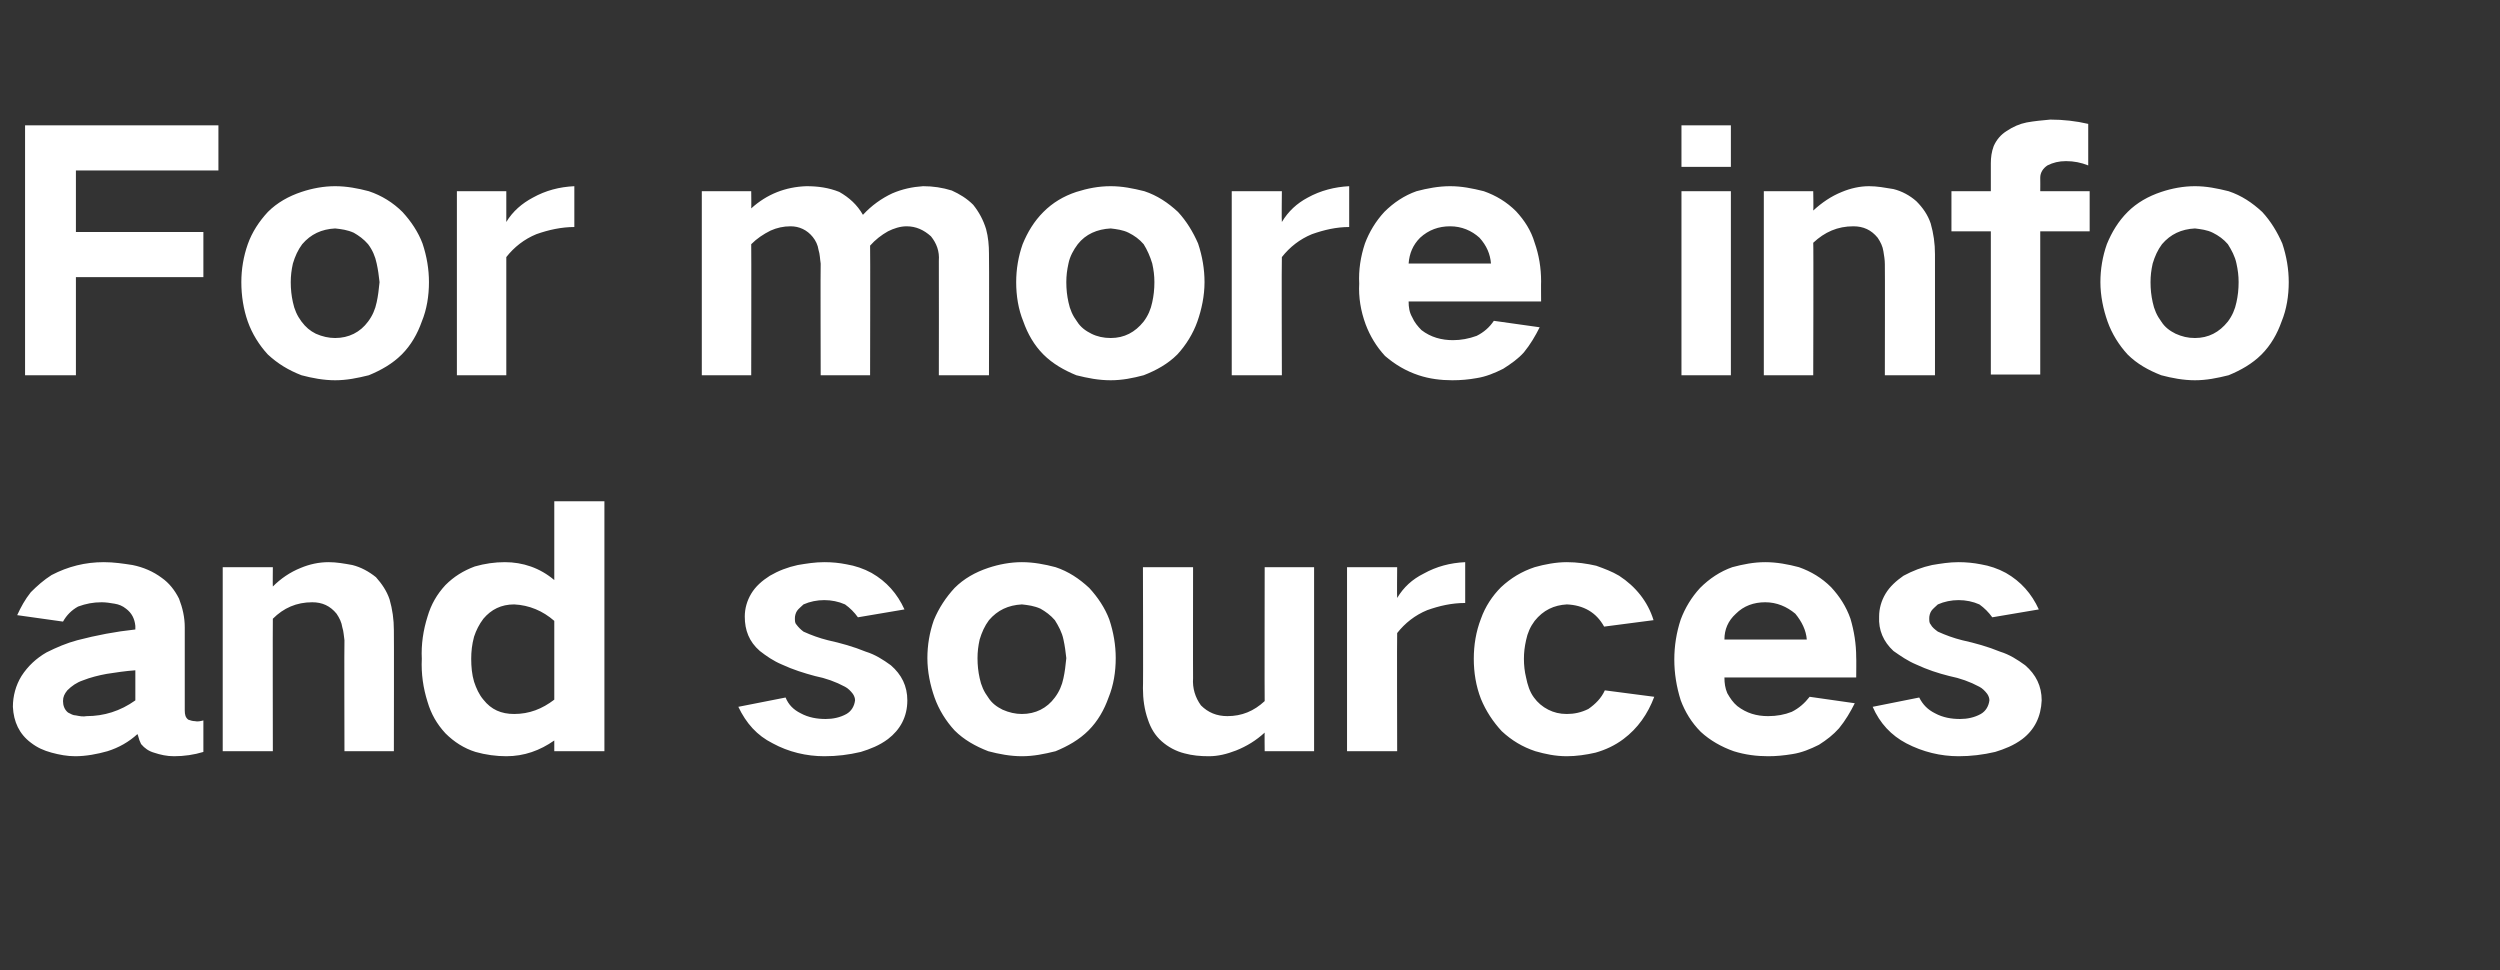
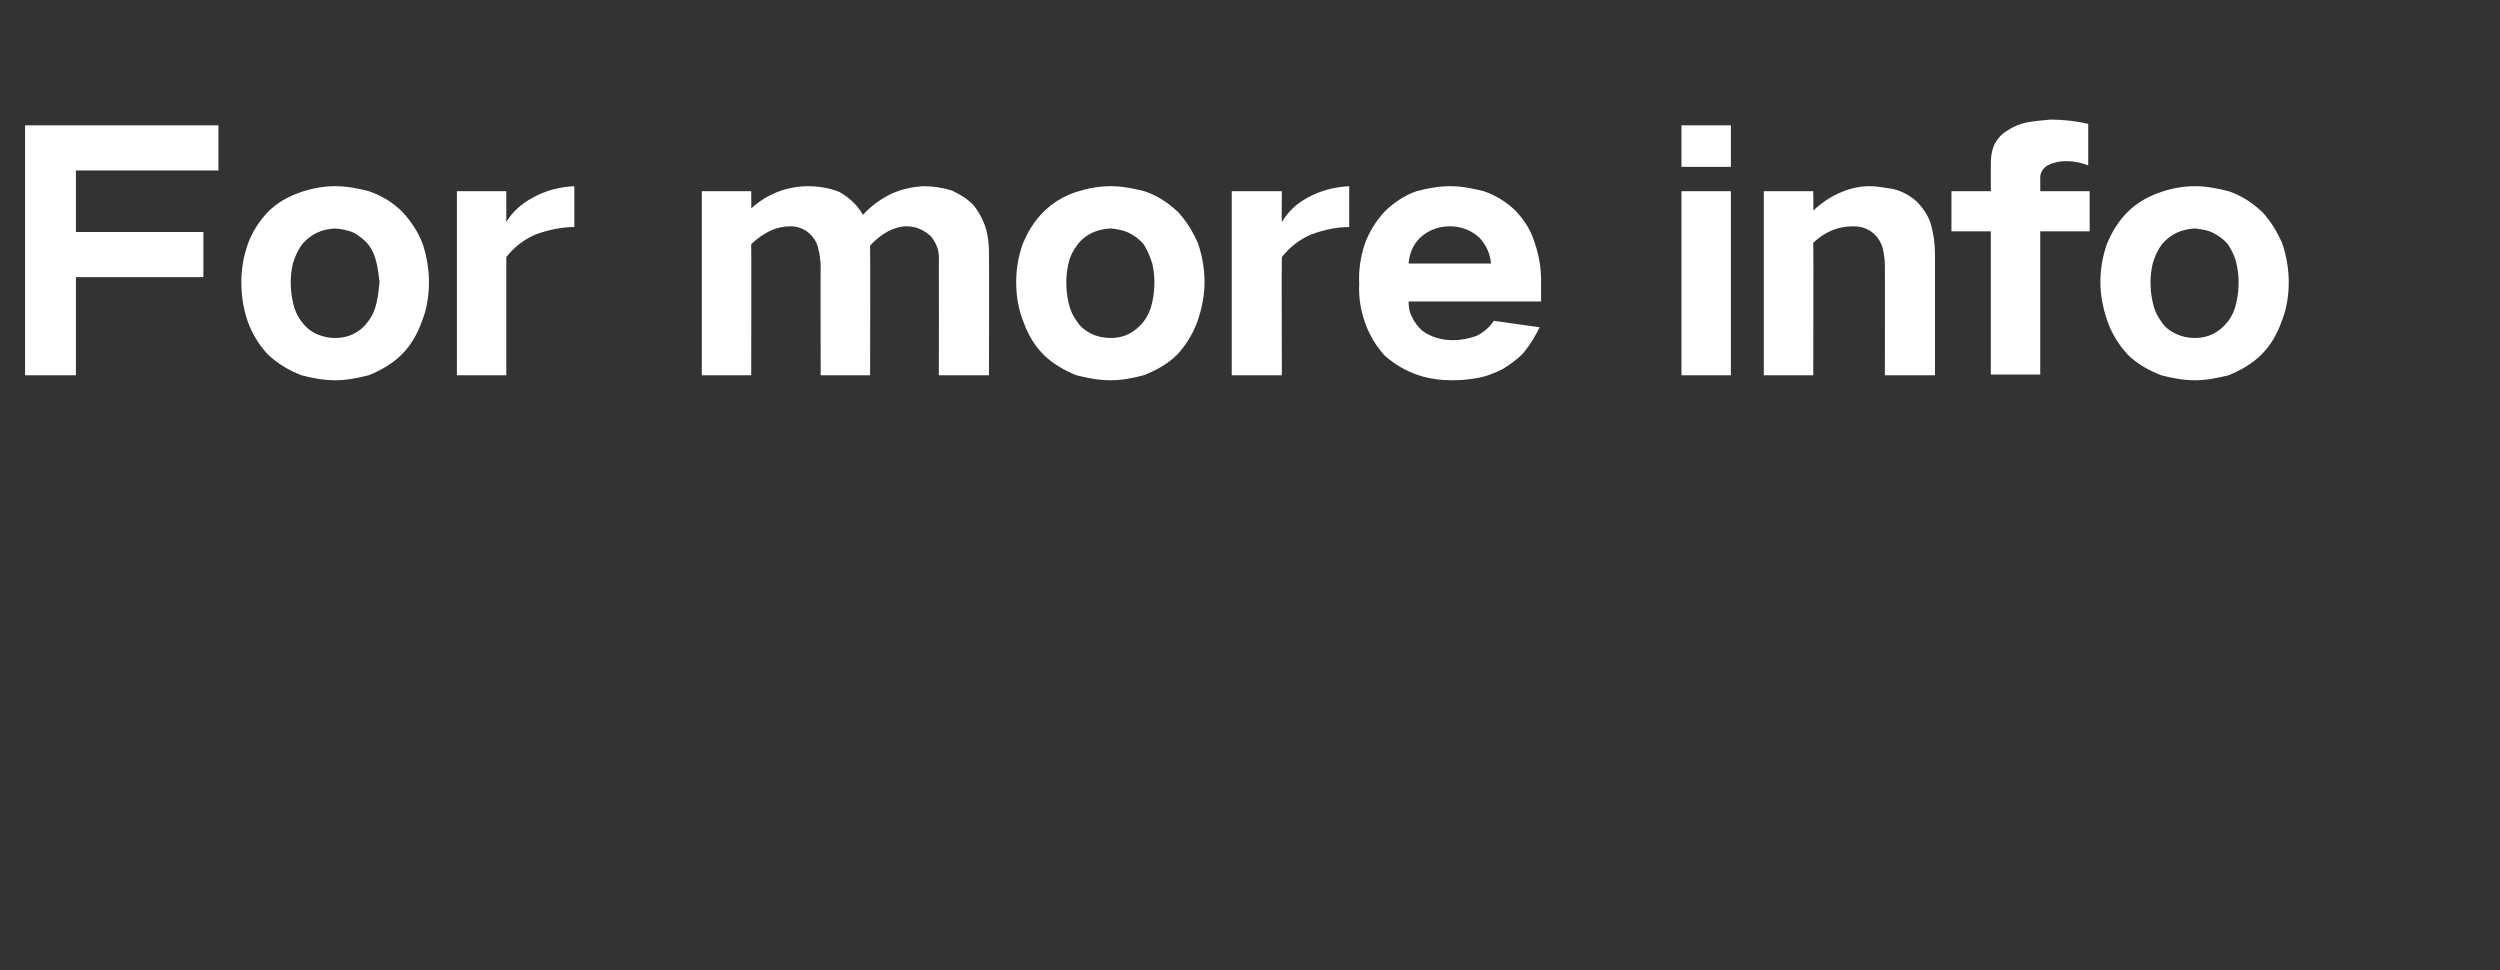
<svg xmlns="http://www.w3.org/2000/svg" version="1.1" width="349.1px" height="135.5px" viewBox="0 -12 349.1 135.5" style="top:-12px">
  <rect x="0" y="-12" width="349.1" height="135.5" fill="#333333" stroke="none" />
  <desc>For more info and sources</desc>
  <defs />
  <g id="Polygon30740">
-     <path d="M 3 82.4 C 2.2 83.7 1.8 85.2 1.8 86.7 C 1.9 88.8 2.7 90.5 4.3 91.7 C 5.2 92.4 6.1 92.8 7.2 93.1 C 8.3 93.4 9.4 93.6 10.5 93.6 C 12 93.6 13.6 93.3 15 92.9 C 16.6 92.4 18 91.6 19.2 90.5 C 19.2 90.6 19.3 90.7 19.3 90.8 C 19.4 91.2 19.5 91.5 19.7 91.9 C 20.2 92.5 20.8 92.9 21.5 93.1 C 22.4 93.4 23.3 93.6 24.3 93.6 C 25.7 93.6 27.1 93.4 28.4 93 C 28.4 93 28.4 88.6 28.4 88.6 C 28 88.7 27.6 88.8 27.2 88.7 C 26.9 88.7 26.6 88.6 26.3 88.5 C 25.9 88.2 25.8 87.8 25.8 87.2 C 25.8 87.2 25.8 75.6 25.8 75.6 C 25.8 74.2 25.5 72.9 25 71.6 C 24.4 70.4 23.6 69.4 22.6 68.7 C 21.4 67.8 20 67.2 18.5 66.9 C 17.2 66.7 15.9 66.5 14.5 66.5 C 11.9 66.5 9.5 67.1 7.2 68.3 C 6.1 69 5.2 69.8 4.3 70.7 C 3.5 71.7 2.9 72.8 2.4 73.9 C 2.4 73.9 8.8 74.8 8.8 74.8 C 9.3 73.9 10 73.2 10.9 72.7 C 12 72.3 13 72.1 14.2 72.1 C 14.8 72.1 15.4 72.2 16 72.3 C 16.6 72.4 17.1 72.6 17.6 73 C 18.4 73.6 18.8 74.4 18.9 75.4 C 18.9 75.4 18.9 75.9 18.9 75.9 C 16.1 76.2 13.5 76.7 10.8 77.4 C 9.3 77.8 7.9 78.4 6.5 79.1 C 5.1 79.9 3.9 81 3 82.4 C 3 82.4 3 82.4 3 82.4 Z M 9.5 87.5 C 9 87.1 8.8 86.5 8.8 85.9 C 8.8 85.3 9 84.9 9.4 84.4 C 10 83.8 10.7 83.3 11.6 83 C 12.6 82.6 13.8 82.3 14.9 82.1 C 16.2 81.9 17.5 81.7 18.9 81.6 C 18.9 81.6 18.9 85.8 18.9 85.8 C 16.8 87.3 14.5 88 12.1 88 C 11.6 88.1 11.1 88 10.6 87.9 C 10.2 87.9 9.9 87.7 9.5 87.5 C 9.5 87.5 9.5 87.5 9.5 87.5 Z M 31.1 67.2 L 31.1 92.9 L 38.1 92.9 C 38.1 92.9 38.07 74.37 38.1 74.4 C 39.6 72.9 41.4 72.1 43.6 72.1 C 45 72.1 46.1 72.6 47 73.7 C 47.4 74.3 47.7 74.9 47.8 75.6 C 48 76.2 48 76.8 48.1 77.4 C 48.06 77.38 48.1 92.9 48.1 92.9 L 55 92.9 C 55 92.9 55.03 75.99 55 76 C 55 74.5 54.8 73.1 54.4 71.7 C 54 70.5 53.3 69.5 52.5 68.6 C 51.5 67.8 50.4 67.2 49.2 66.9 C 48.1 66.7 47 66.5 45.9 66.5 C 44.5 66.5 43.2 66.8 42 67.3 C 40.5 67.9 39.2 68.8 38.1 69.9 C 38.07 69.91 38.1 67.2 38.1 67.2 L 31.1 67.2 Z M 59.7 74.1 C 59.1 76 58.8 78 58.9 80 C 58.8 82.1 59.1 84.1 59.7 86 C 60.2 87.7 61 89.1 62.2 90.4 C 63.4 91.6 64.8 92.5 66.4 93 C 67.8 93.4 69.3 93.6 70.7 93.6 C 73.2 93.6 75.4 92.8 77.4 91.4 C 77.4 91.38 77.4 92.9 77.4 92.9 L 84.4 92.9 L 84.4 58 L 77.4 58 C 77.4 58 77.4 68.97 77.4 69 C 75.4 67.3 73 66.5 70.5 66.5 C 69.1 66.5 67.7 66.7 66.3 67.1 C 64.7 67.7 63.4 68.5 62.2 69.7 C 61 71 60.2 72.4 59.7 74.1 C 59.7 74.1 59.7 74.1 59.7 74.1 Z M 77.4 85.7 C 75.7 87 73.9 87.7 71.8 87.7 C 70 87.7 68.6 87.1 67.5 85.7 C 66.9 85 66.5 84.1 66.2 83.2 C 65.9 82.2 65.8 81.1 65.8 80 C 65.8 79 65.9 78 66.2 76.9 C 66.5 76 66.9 75.2 67.5 74.4 C 68.6 73.1 70 72.4 71.8 72.4 C 73.9 72.5 75.8 73.3 77.4 74.7 C 77.4 74.73 77.4 85.7 77.4 85.7 C 77.4 85.7 77.4 85.71 77.4 85.7 Z M 103.1 86.7 C 104.2 89 105.7 90.7 107.9 91.8 C 110.1 93 112.6 93.6 115.1 93.6 C 116.9 93.6 118.5 93.4 120.2 93 C 121.5 92.6 122.8 92.1 124 91.2 C 125.7 89.9 126.7 88.1 126.7 85.8 C 126.7 83.8 125.9 82.2 124.4 80.9 C 123.3 80.1 122.2 79.4 120.9 79 C 119.2 78.3 117.4 77.8 115.6 77.4 C 114.4 77.1 113.3 76.7 112.2 76.2 C 111.8 75.9 111.5 75.6 111.2 75.2 C 111 75 111 74.7 111 74.3 C 111 74 111.1 73.6 111.3 73.3 C 111.5 73 111.9 72.7 112.2 72.4 C 113.1 72 114.1 71.8 115.1 71.8 C 116.1 71.8 117.1 72 118 72.4 C 118.7 72.9 119.3 73.5 119.8 74.2 C 119.8 74.2 126.3 73.1 126.3 73.1 C 125.3 70.9 123.8 69.2 121.7 68 C 120.6 67.4 119.4 67 118.2 66.8 C 117.2 66.6 116.2 66.5 115.1 66.5 C 113.8 66.5 112.6 66.7 111.4 66.9 C 110 67.2 108.7 67.7 107.5 68.4 C 106.4 69.1 105.5 69.9 104.9 70.9 C 104.3 71.9 104 73 104 74.1 C 104 76 104.6 77.6 106.1 78.9 C 107 79.6 108 80.3 109.2 80.8 C 110.7 81.5 112.3 82 113.8 82.4 C 115.3 82.7 116.7 83.2 118 83.9 C 118.4 84.1 118.8 84.5 119.1 84.9 C 119.3 85.2 119.4 85.5 119.4 85.8 C 119.3 86.6 118.9 87.3 118.2 87.7 C 117.3 88.2 116.3 88.4 115.3 88.4 C 114.1 88.4 112.9 88.2 111.8 87.6 C 110.8 87.1 110.1 86.4 109.7 85.4 C 109.7 85.4 103.1 86.7 103.1 86.7 Z M 130.4 74.6 C 129.8 76.3 129.5 78.1 129.5 79.9 C 129.5 81.8 129.9 83.7 130.5 85.4 C 131.1 87.1 132.1 88.7 133.3 90 C 134.6 91.3 136.2 92.2 138 92.9 C 139.5 93.3 141.1 93.6 142.7 93.6 C 144.3 93.6 145.8 93.3 147.4 92.9 C 149.1 92.2 150.7 91.3 152 90 C 153.3 88.7 154.2 87.1 154.8 85.4 C 155.5 83.7 155.8 81.8 155.8 79.9 C 155.8 78.1 155.5 76.3 154.9 74.5 C 154.3 72.9 153.3 71.4 152.1 70.1 C 150.7 68.8 149.2 67.8 147.4 67.2 C 145.9 66.8 144.3 66.5 142.7 66.5 C 141.1 66.5 139.5 66.8 138 67.3 C 136.2 67.9 134.6 68.8 133.3 70.1 C 132.1 71.4 131.1 72.9 130.4 74.6 C 130.4 74.6 130.4 74.6 130.4 74.6 Z M 136.8 82.7 C 136.6 81.8 136.5 80.9 136.5 79.9 C 136.5 79 136.6 78.2 136.8 77.3 C 137.1 76.3 137.5 75.4 138.1 74.6 C 139.3 73.2 140.8 72.5 142.7 72.4 C 143.6 72.5 144.4 72.6 145.3 73 C 146 73.4 146.7 73.9 147.3 74.6 C 147.8 75.4 148.3 76.3 148.5 77.3 C 148.7 78.2 148.8 79 148.9 79.9 C 148.8 80.9 148.7 81.8 148.5 82.7 C 148.3 83.7 147.9 84.6 147.3 85.4 C 146.2 86.9 144.6 87.7 142.7 87.7 C 141.8 87.7 140.9 87.5 140 87.1 C 139.2 86.7 138.5 86.2 138 85.4 C 137.4 84.6 137 83.7 136.8 82.7 C 136.8 82.7 136.8 82.7 136.8 82.7 Z M 159.6 67.2 C 159.6 67.2 159.65 84.13 159.6 84.1 C 159.6 85.6 159.8 87.1 160.3 88.5 C 160.7 89.7 161.3 90.7 162.2 91.5 C 163.1 92.3 164.2 92.9 165.4 93.2 C 166.5 93.5 167.6 93.6 168.8 93.6 C 170.1 93.6 171.3 93.3 172.6 92.8 C 174.1 92.2 175.4 91.4 176.6 90.3 C 176.57 90.25 176.6 92.9 176.6 92.9 L 183.5 92.9 L 183.5 67.2 L 176.6 67.2 C 176.6 67.2 176.57 85.89 176.6 85.9 C 175.1 87.3 173.4 88 171.4 88 C 169.9 88 168.7 87.5 167.7 86.5 C 166.9 85.4 166.5 84.1 166.6 82.7 C 166.58 82.74 166.6 67.2 166.6 67.2 L 159.6 67.2 Z M 188.1 67.2 L 188.1 92.9 L 195.1 92.9 C 195.1 92.9 195.06 76.44 195.1 76.4 C 196.2 75 197.6 73.9 199.3 73.2 C 201 72.6 202.7 72.2 204.6 72.2 C 204.6 72.2 204.6 66.5 204.6 66.5 C 202.5 66.6 200.6 67.1 198.8 68.1 C 197.2 68.9 196 70 195.1 71.5 C 195.06 71.49 195.1 67.2 195.1 67.2 L 188.1 67.2 Z M 206.8 74.4 C 206.1 76.2 205.8 78.1 205.8 80 C 205.8 81.9 206.1 83.8 206.8 85.6 C 207.5 87.3 208.5 88.8 209.7 90.1 C 211.1 91.4 212.6 92.3 214.4 92.9 C 215.8 93.3 217.2 93.6 218.8 93.6 C 220.1 93.6 221.5 93.4 222.8 93.1 C 224.2 92.7 225.5 92.1 226.7 91.2 C 228.7 89.7 230.1 87.7 231 85.3 C 231 85.3 224.1 84.4 224.1 84.4 C 223.6 85.5 222.8 86.3 221.8 87 C 220.8 87.5 219.8 87.7 218.8 87.7 C 217.8 87.7 217 87.5 216.2 87.1 C 215.4 86.7 214.7 86.1 214.2 85.4 C 213.6 84.6 213.3 83.6 213.1 82.6 C 212.9 81.8 212.8 80.9 212.8 80 C 212.8 79.1 212.9 78.3 213.1 77.4 C 213.3 76.4 213.7 75.5 214.3 74.7 C 215.5 73.2 217 72.5 218.8 72.4 C 221.1 72.5 222.9 73.5 224 75.5 C 224 75.5 230.9 74.6 230.9 74.6 C 230.1 72 228.4 69.9 226.1 68.4 C 225.1 67.8 224 67.4 222.9 67 C 221.6 66.7 220.2 66.5 218.8 66.5 C 217.3 66.5 215.7 66.8 214.3 67.2 C 212.5 67.8 211 68.7 209.6 70 C 208.4 71.2 207.4 72.7 206.8 74.4 C 206.8 74.4 206.8 74.4 206.8 74.4 Z M 234.7 74.5 C 234.1 76.3 233.8 78.2 233.8 80.1 C 233.8 82 234.1 83.9 234.7 85.8 C 235.3 87.4 236.2 88.9 237.5 90.2 C 238.8 91.4 240.4 92.3 242.1 92.9 C 243.7 93.4 245.3 93.6 246.9 93.6 C 248 93.6 249.1 93.5 250.3 93.3 C 251.6 93.1 252.8 92.6 254 92 C 255.1 91.3 256 90.6 256.8 89.7 C 257.7 88.6 258.4 87.4 259 86.2 C 259 86.2 252.7 85.3 252.7 85.3 C 252 86.2 251.2 86.9 250.2 87.4 C 249.2 87.8 248.1 88 246.9 88 C 245.3 88 243.9 87.6 242.6 86.6 C 242 86.1 241.6 85.5 241.2 84.8 C 240.9 84.1 240.8 83.4 240.8 82.6 C 240.78 82.6 259.2 82.6 259.2 82.6 C 259.2 82.6 259.23 79.77 259.2 79.8 C 259.2 77.9 258.9 76.1 258.4 74.4 C 257.8 72.7 256.9 71.3 255.7 70 C 254.4 68.7 252.9 67.8 251.2 67.2 C 249.7 66.8 248.1 66.5 246.5 66.5 C 244.9 66.5 243.4 66.8 241.9 67.2 C 240.2 67.8 238.7 68.8 237.4 70.1 C 236.2 71.4 235.3 72.9 234.7 74.5 C 234.7 74.5 234.7 74.5 234.7 74.5 Z M 240.8 77.3 C 240.8 75.9 241.3 74.7 242.4 73.7 C 243.5 72.6 244.9 72.1 246.5 72.1 C 248.1 72.1 249.5 72.7 250.7 73.7 C 251.6 74.8 252.2 76 252.3 77.3 C 252.3 77.3 240.8 77.3 240.8 77.3 Z M 261.5 86.7 C 262.5 89 264.1 90.7 266.2 91.8 C 268.5 93 271 93.6 273.5 93.6 C 275.2 93.6 276.9 93.4 278.6 93 C 279.9 92.6 281.2 92.1 282.4 91.2 C 284.1 89.9 285 88.1 285.1 85.8 C 285.1 83.8 284.3 82.2 282.8 80.9 C 281.7 80.1 280.6 79.4 279.3 79 C 277.6 78.3 275.8 77.8 274 77.4 C 272.8 77.1 271.7 76.7 270.6 76.2 C 270.2 75.9 269.8 75.6 269.6 75.2 C 269.4 75 269.4 74.7 269.4 74.3 C 269.4 74 269.5 73.6 269.7 73.3 C 269.9 73 270.3 72.7 270.6 72.4 C 271.5 72 272.5 71.8 273.5 71.8 C 274.5 71.8 275.5 72 276.4 72.4 C 277.1 72.9 277.7 73.5 278.2 74.2 C 278.2 74.2 284.7 73.1 284.7 73.1 C 283.7 70.9 282.2 69.2 280.1 68 C 279 67.4 277.8 67 276.6 66.8 C 275.6 66.6 274.5 66.5 273.5 66.5 C 272.2 66.5 271 66.7 269.8 66.9 C 268.4 67.2 267.1 67.7 265.8 68.4 C 264.8 69.1 263.9 69.9 263.3 70.9 C 262.7 71.9 262.4 73 262.4 74.1 C 262.3 76 263 77.6 264.4 78.9 C 265.4 79.6 266.4 80.3 267.6 80.8 C 269.1 81.5 270.6 82 272.2 82.4 C 273.7 82.7 275.1 83.2 276.4 83.9 C 276.8 84.1 277.2 84.5 277.5 84.9 C 277.7 85.2 277.8 85.5 277.8 85.8 C 277.7 86.6 277.3 87.3 276.6 87.7 C 275.7 88.2 274.7 88.4 273.7 88.4 C 272.5 88.4 271.3 88.2 270.2 87.6 C 269.2 87.1 268.5 86.4 268 85.4 C 268 85.4 261.5 86.7 261.5 86.7 Z " stroke="none" fill="#fff" />
-   </g>
+     </g>
  <g id="Polygon30739">
    <path d="M 3.5 5.5 L 3.5 40.4 L 10.6 40.4 L 10.6 26.7 L 28.4 26.7 L 28.4 20.4 L 10.6 20.4 L 10.6 11.8 L 30.5 11.8 L 30.5 5.5 L 3.5 5.5 Z M 34.6 22.1 C 34 23.8 33.7 25.6 33.7 27.4 C 33.7 29.3 34 31.2 34.6 32.9 C 35.2 34.6 36.2 36.2 37.4 37.5 C 38.8 38.8 40.3 39.7 42.1 40.4 C 43.6 40.8 45.2 41.1 46.8 41.1 C 48.4 41.1 49.9 40.8 51.5 40.4 C 53.2 39.7 54.8 38.8 56.1 37.5 C 57.4 36.2 58.3 34.6 58.9 32.9 C 59.6 31.2 59.9 29.3 59.9 27.4 C 59.9 25.6 59.6 23.8 59 22 C 58.4 20.4 57.4 18.9 56.2 17.6 C 54.9 16.3 53.3 15.3 51.5 14.7 C 50 14.3 48.4 14 46.8 14 C 45.2 14 43.6 14.3 42.1 14.8 C 40.3 15.4 38.7 16.3 37.4 17.6 C 36.2 18.9 35.2 20.4 34.6 22.1 C 34.6 22.1 34.6 22.1 34.6 22.1 Z M 40.9 30.2 C 40.7 29.3 40.6 28.4 40.6 27.4 C 40.6 26.5 40.7 25.7 40.9 24.8 C 41.2 23.8 41.6 22.9 42.2 22.1 C 43.4 20.7 44.9 20 46.8 19.9 C 47.7 20 48.5 20.1 49.4 20.5 C 50.1 20.9 50.8 21.4 51.4 22.1 C 52 22.9 52.4 23.8 52.6 24.8 C 52.8 25.7 52.9 26.5 53 27.4 C 52.9 28.4 52.8 29.3 52.6 30.2 C 52.4 31.2 52 32.1 51.4 32.9 C 50.3 34.4 48.7 35.2 46.8 35.2 C 45.9 35.2 45 35 44.1 34.6 C 43.3 34.2 42.7 33.7 42.1 32.9 C 41.5 32.1 41.1 31.2 40.9 30.2 C 40.9 30.2 40.9 30.2 40.9 30.2 Z M 63.8 14.7 L 63.8 40.4 L 70.7 40.4 C 70.7 40.4 70.69 23.94 70.7 23.9 C 71.8 22.5 73.2 21.4 74.9 20.7 C 76.6 20.1 78.4 19.7 80.2 19.7 C 80.2 19.7 80.2 14 80.2 14 C 78.1 14.1 76.2 14.6 74.4 15.6 C 72.9 16.4 71.6 17.5 70.7 19 C 70.69 18.99 70.7 14.7 70.7 14.7 L 63.8 14.7 Z M 98 14.7 L 98 40.4 L 104.9 40.4 C 104.9 40.4 104.93 22.09 104.9 22.1 C 105.7 21.3 106.6 20.7 107.6 20.2 C 108.5 19.8 109.4 19.6 110.4 19.6 C 111.6 19.6 112.7 20.1 113.5 21.1 C 113.9 21.6 114.2 22.2 114.3 22.9 C 114.5 23.5 114.5 24.2 114.6 24.8 C 114.56 24.79 114.6 40.4 114.6 40.4 L 121.5 40.4 C 121.5 40.4 121.54 22.32 121.5 22.3 C 122.2 21.5 123.1 20.8 124 20.3 C 124.8 19.9 125.7 19.6 126.6 19.6 C 127.9 19.6 129 20.1 130 21 C 130.8 22 131.2 23.1 131.1 24.4 C 131.12 24.43 131.1 40.4 131.1 40.4 L 138.1 40.4 C 138.1 40.4 138.14 23.44 138.1 23.4 C 138.1 22.3 138 21.1 137.7 20 C 137.3 18.7 136.7 17.6 135.9 16.6 C 135 15.7 134 15.1 132.9 14.6 C 131.6 14.2 130.3 14 128.9 14 C 127.4 14.1 126 14.4 124.6 15 C 123.1 15.7 121.7 16.7 120.5 18 C 120.5 18 120.5 18 120.5 18 C 119.7 16.6 118.6 15.6 117.2 14.8 C 115.7 14.2 114.2 14 112.6 14 C 109.7 14.1 107.1 15.1 104.9 17.1 C 104.93 17.05 104.9 14.7 104.9 14.7 L 98 14.7 Z M 142.8 22.1 C 142.2 23.8 141.9 25.6 141.9 27.4 C 141.9 29.3 142.2 31.2 142.9 32.9 C 143.5 34.6 144.4 36.2 145.7 37.5 C 147 38.8 148.6 39.7 150.3 40.4 C 151.9 40.8 153.4 41.1 155.1 41.1 C 156.7 41.1 158.2 40.8 159.7 40.4 C 161.5 39.7 163.1 38.8 164.4 37.5 C 165.6 36.2 166.6 34.6 167.2 32.9 C 167.8 31.2 168.2 29.3 168.2 27.4 C 168.2 25.6 167.9 23.8 167.3 22 C 166.6 20.4 165.7 18.9 164.5 17.6 C 163.1 16.3 161.6 15.3 159.8 14.7 C 158.2 14.3 156.7 14 155.1 14 C 153.4 14 151.9 14.3 150.3 14.8 C 148.5 15.4 147 16.3 145.7 17.6 C 144.4 18.9 143.5 20.4 142.8 22.1 C 142.8 22.1 142.8 22.1 142.8 22.1 Z M 149.2 30.2 C 149 29.3 148.9 28.4 148.9 27.4 C 148.9 26.5 149 25.7 149.2 24.8 C 149.4 23.8 149.9 22.9 150.5 22.1 C 151.6 20.7 153.2 20 155.1 19.9 C 155.9 20 156.8 20.1 157.6 20.5 C 158.4 20.9 159.1 21.4 159.7 22.1 C 160.2 22.9 160.6 23.8 160.9 24.8 C 161.1 25.7 161.2 26.5 161.2 27.4 C 161.2 28.4 161.1 29.3 160.9 30.2 C 160.7 31.2 160.3 32.1 159.7 32.9 C 158.5 34.4 157 35.2 155.1 35.2 C 154.1 35.2 153.2 35 152.4 34.6 C 151.6 34.2 150.9 33.7 150.4 32.9 C 149.8 32.1 149.4 31.2 149.2 30.2 C 149.2 30.2 149.2 30.2 149.2 30.2 Z M 172 14.7 L 172 40.4 L 179 40.4 C 179 40.4 178.95 23.94 179 23.9 C 180.1 22.5 181.5 21.4 183.2 20.7 C 184.9 20.1 186.6 19.7 188.4 19.7 C 188.4 19.7 188.4 14 188.4 14 C 186.4 14.1 184.4 14.6 182.6 15.6 C 181.1 16.4 179.9 17.5 179 19 C 178.95 18.99 179 14.7 179 14.7 L 172 14.7 Z M 190.6 22 C 190 23.8 189.7 25.7 189.8 27.6 C 189.7 29.5 190 31.4 190.7 33.3 C 191.3 34.9 192.2 36.4 193.4 37.7 C 194.8 38.9 196.3 39.8 198.1 40.4 C 199.6 40.9 201.2 41.1 202.8 41.1 C 204 41.1 205.1 41 206.2 40.8 C 207.5 40.6 208.7 40.1 209.9 39.5 C 211 38.8 212 38.1 212.8 37.2 C 213.7 36.1 214.4 34.9 215 33.7 C 215 33.7 208.6 32.8 208.6 32.8 C 208 33.7 207.2 34.4 206.2 34.9 C 205.1 35.3 204 35.5 202.9 35.5 C 201.3 35.5 199.8 35.1 198.5 34.1 C 198 33.6 197.5 33 197.2 32.3 C 196.8 31.6 196.7 30.9 196.7 30.1 C 196.73 30.1 215.2 30.1 215.2 30.1 C 215.2 30.1 215.18 27.27 215.2 27.3 C 215.2 25.4 214.9 23.6 214.3 21.9 C 213.8 20.2 212.9 18.8 211.7 17.5 C 210.4 16.2 208.9 15.3 207.2 14.7 C 205.6 14.3 204.1 14 202.5 14 C 200.9 14 199.3 14.3 197.8 14.7 C 196.1 15.3 194.6 16.3 193.3 17.6 C 192.1 18.9 191.2 20.4 190.6 22 C 190.6 22 190.6 22 190.6 22 Z M 196.7 24.8 C 196.8 23.4 197.3 22.2 198.3 21.2 C 199.5 20.1 200.9 19.6 202.5 19.6 C 204.1 19.6 205.5 20.2 206.6 21.2 C 207.6 22.3 208.1 23.5 208.2 24.8 C 208.2 24.8 196.7 24.8 196.7 24.8 Z M 234.8 14.7 L 234.8 40.4 L 241.7 40.4 L 241.7 14.7 L 234.8 14.7 Z M 234.8 5.5 L 234.8 11.3 L 241.7 11.3 L 241.7 5.5 L 234.8 5.5 Z M 246.3 14.7 L 246.3 40.4 L 253.2 40.4 C 253.2 40.4 253.25 21.87 253.2 21.9 C 254.8 20.4 256.6 19.6 258.8 19.6 C 260.2 19.6 261.3 20.1 262.2 21.2 C 262.6 21.8 262.9 22.4 263 23.1 C 263.1 23.7 263.2 24.3 263.2 24.9 C 263.23 24.88 263.2 40.4 263.2 40.4 L 270.2 40.4 C 270.2 40.4 270.21 23.49 270.2 23.5 C 270.2 22 270 20.6 269.6 19.2 C 269.2 18 268.5 17 267.6 16.1 C 266.7 15.3 265.6 14.7 264.4 14.4 C 263.2 14.2 262.1 14 261 14 C 259.7 14 258.4 14.3 257.2 14.8 C 255.7 15.4 254.4 16.3 253.2 17.4 C 253.25 17.41 253.2 14.7 253.2 14.7 L 246.3 14.7 Z M 272.5 14.7 L 272.5 20.3 L 278 20.3 L 278 40.3 L 284.9 40.3 L 284.9 20.3 L 291.8 20.3 L 291.8 14.7 L 284.9 14.7 C 284.9 14.7 284.92 12.82 284.9 12.8 C 284.9 12.1 285.3 11.5 285.9 11.1 C 286.7 10.7 287.5 10.5 288.5 10.5 C 289.6 10.5 290.6 10.7 291.6 11.1 C 291.6 11.1 291.6 5.3 291.6 5.3 C 289.9 4.9 288.1 4.7 286.3 4.7 C 285.2 4.8 284.1 4.9 283 5.1 C 282 5.3 281.1 5.7 280.2 6.3 C 279.4 6.8 278.8 7.5 278.4 8.4 C 278.1 9.2 278 10 278 10.8 C 277.99 10.8 278 14.7 278 14.7 L 272.5 14.7 Z M 294.2 22.1 C 293.6 23.8 293.3 25.6 293.3 27.4 C 293.3 29.3 293.7 31.2 294.3 32.9 C 294.9 34.6 295.9 36.2 297.1 37.5 C 298.4 38.8 300 39.7 301.8 40.4 C 303.3 40.8 304.9 41.1 306.5 41.1 C 308.1 41.1 309.6 40.8 311.2 40.4 C 312.9 39.7 314.5 38.8 315.8 37.5 C 317.1 36.2 318 34.6 318.6 32.9 C 319.3 31.2 319.6 29.3 319.6 27.4 C 319.6 25.6 319.3 23.8 318.7 22 C 318 20.4 317.1 18.9 315.9 17.6 C 314.5 16.3 313 15.3 311.2 14.7 C 309.6 14.3 308.1 14 306.5 14 C 304.9 14 303.3 14.3 301.8 14.8 C 300 15.4 298.4 16.3 297.1 17.6 C 295.8 18.9 294.9 20.4 294.2 22.1 C 294.2 22.1 294.2 22.1 294.2 22.1 Z M 300.6 30.2 C 300.4 29.3 300.3 28.4 300.3 27.4 C 300.3 26.5 300.4 25.7 300.6 24.8 C 300.9 23.8 301.3 22.9 301.9 22.1 C 303.1 20.7 304.6 20 306.5 19.9 C 307.3 20 308.2 20.1 309 20.5 C 309.8 20.9 310.5 21.4 311.1 22.1 C 311.6 22.9 312.1 23.8 312.3 24.8 C 312.5 25.7 312.6 26.5 312.6 27.4 C 312.6 28.4 312.5 29.3 312.3 30.2 C 312.1 31.2 311.7 32.1 311.1 32.9 C 309.9 34.4 308.4 35.2 306.5 35.2 C 305.5 35.2 304.7 35 303.8 34.6 C 303 34.2 302.3 33.7 301.8 32.9 C 301.2 32.1 300.8 31.2 300.6 30.2 C 300.6 30.2 300.6 30.2 300.6 30.2 Z " stroke="none" fill="#fff" />
  </g>
</svg>